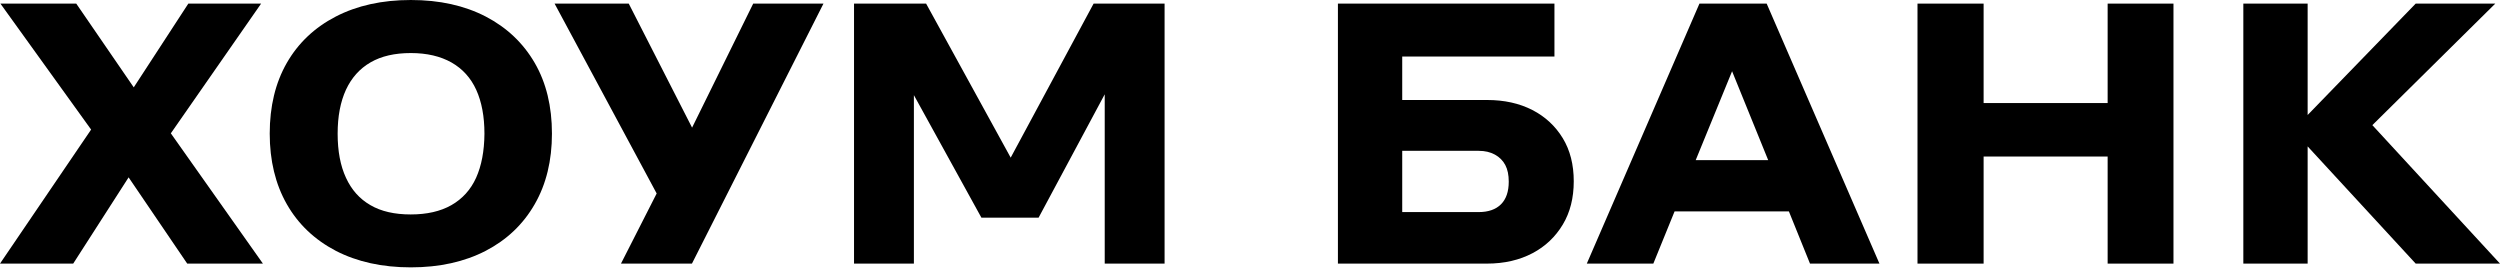
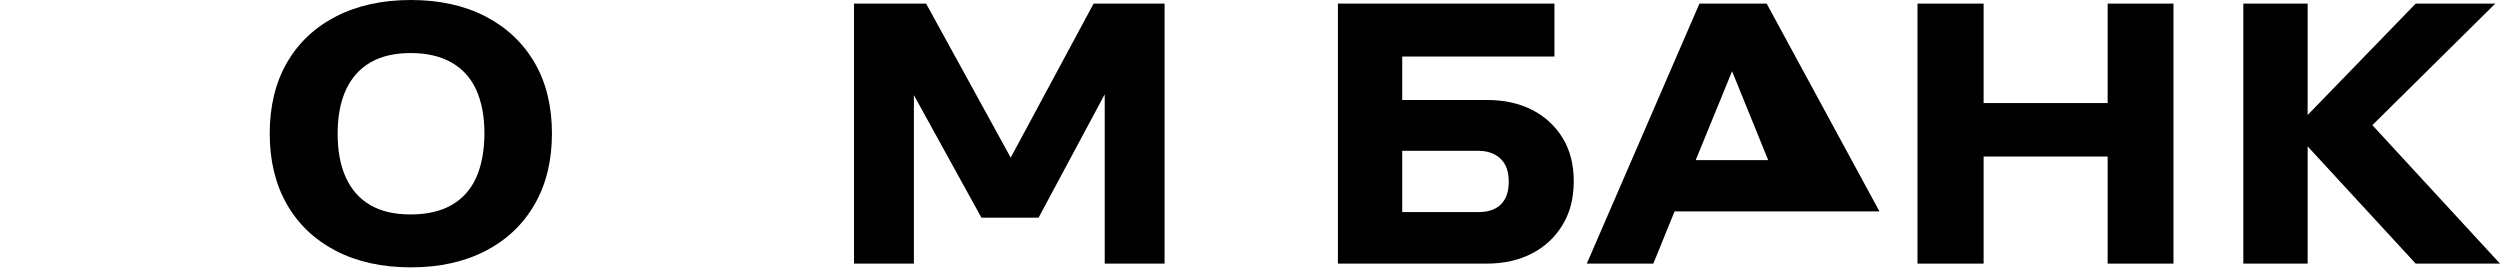
<svg xmlns="http://www.w3.org/2000/svg" width="1800" height="193" viewBox="0 0 1800 193" fill="none">
  <path d="M1103.3 79.2C1093.9 74.4 1083.1 72 1070.8 72H1009.6V40.7H1119.2V2.6H963.3V189.8H1070.5C1083.2 189.8 1094.1 187.2 1103.4 182.3C1112.7 177.4 1119.9 170.5 1125.2 161.7C1130.5 152.9 1133.1 142.5 1133.1 130.5C1133.1 118.6 1130.5 108.2 1125.2 99.5C1119.9 90.8 1112.6 84 1103.3 79.2ZM1080.7 147.1C1077 150.8 1071.6 152.7 1064.7 152.7H1009.6V108.6H1064.7C1069.2 108.6 1073 109.5 1076.3 111.3C1079.6 113.1 1082.1 115.6 1083.8 118.8C1085.5 122 1086.3 126 1086.3 130.8C1086.3 138 1084.4 143.4 1080.7 147.1Z" fill="black" />
-   <path d="M1223.6 2.6L1142.5 189.8H1190.4L1205.7 152.2H1288L1303.2 189.8H1353.2L1272 2.6H1223.6ZM1220.9 115.3L1247.1 51.3L1273.1 115.3H1220.9Z" fill="black" />
+   <path d="M1223.6 2.6L1142.5 189.8H1190.4L1205.7 152.2H1288H1353.2L1272 2.6H1223.6ZM1220.9 115.3L1247.1 51.3L1273.1 115.3H1220.9Z" fill="black" />
  <path d="M1517.5 74.2H1428.2V2.6H1380.6V189.8H1428.2V112.7H1517.5V189.8H1564.9V2.6H1517.5V74.2Z" fill="black" />
  <path d="M1800 189.8L1708.1 90.1L1796.6 2.6H1739.3L1661.5 82.8V2.6H1615.2V189.8H1661.5V105.4L1739.3 189.8H1800Z" fill="black" />
-   <path d="M188 2.6H135.6L96.3 62.9L54.9 2.6H0.3L65.6 93.3L0 189.8H52.7L92.6 127.7L134.8 189.8H189.3L123 96L188 2.6Z" fill="black" />
  <path d="M349.7 11.9C334.4 4 316.5 0 295.8 0C275.1 0 257.1 4 241.8 11.9C226.5 19.8 214.7 31 206.5 45.3C198.3 59.6 194.2 76.6 194.2 96.2C194.2 115.6 198.3 132.6 206.5 147C214.7 161.4 226.5 172.6 241.8 180.6C257.1 188.5 275.1 192.5 295.8 192.5C316.5 192.5 334.4 188.5 349.7 180.6C364.9 172.7 376.7 161.5 385 147C393.3 132.6 397.4 115.6 397.4 96.2C397.4 76.6 393.3 59.6 385 45.3C376.7 31 364.9 19.8 349.7 11.9ZM342.8 128C338.9 136.6 332.9 143.2 325 147.7C317.1 152.2 307.3 154.4 295.7 154.4C284.1 154.4 274.4 152.2 266.7 147.7C258.9 143.2 253.1 136.7 249.1 128C245.1 119.4 243.1 108.8 243.1 96.3C243.1 83.8 245.1 73.3 249.1 64.6C253.1 56 259 49.4 266.8 44.9C274.6 40.4 284.2 38.2 295.8 38.2C307.4 38.2 317.1 40.5 325.1 45C333 49.5 339 56.1 342.9 64.7C346.8 73.3 348.8 83.8 348.8 96.3C348.7 108.8 346.7 119.3 342.8 128Z" fill="black" />
-   <path d="M498.3 91.9L452.7 2.6H399.3L472.8 139.3L447.1 189.8H498.2L592.9 2.6H542.3L498.3 91.9Z" fill="black" />
  <path d="M787.4 2.6L727.7 113.5L666.8 2.6H614.9V189.8H658V68.5L706.6 156.7H747.8L795.4 67.9V189.8H838.5V2.6H787.4Z" fill="black" />
</svg>